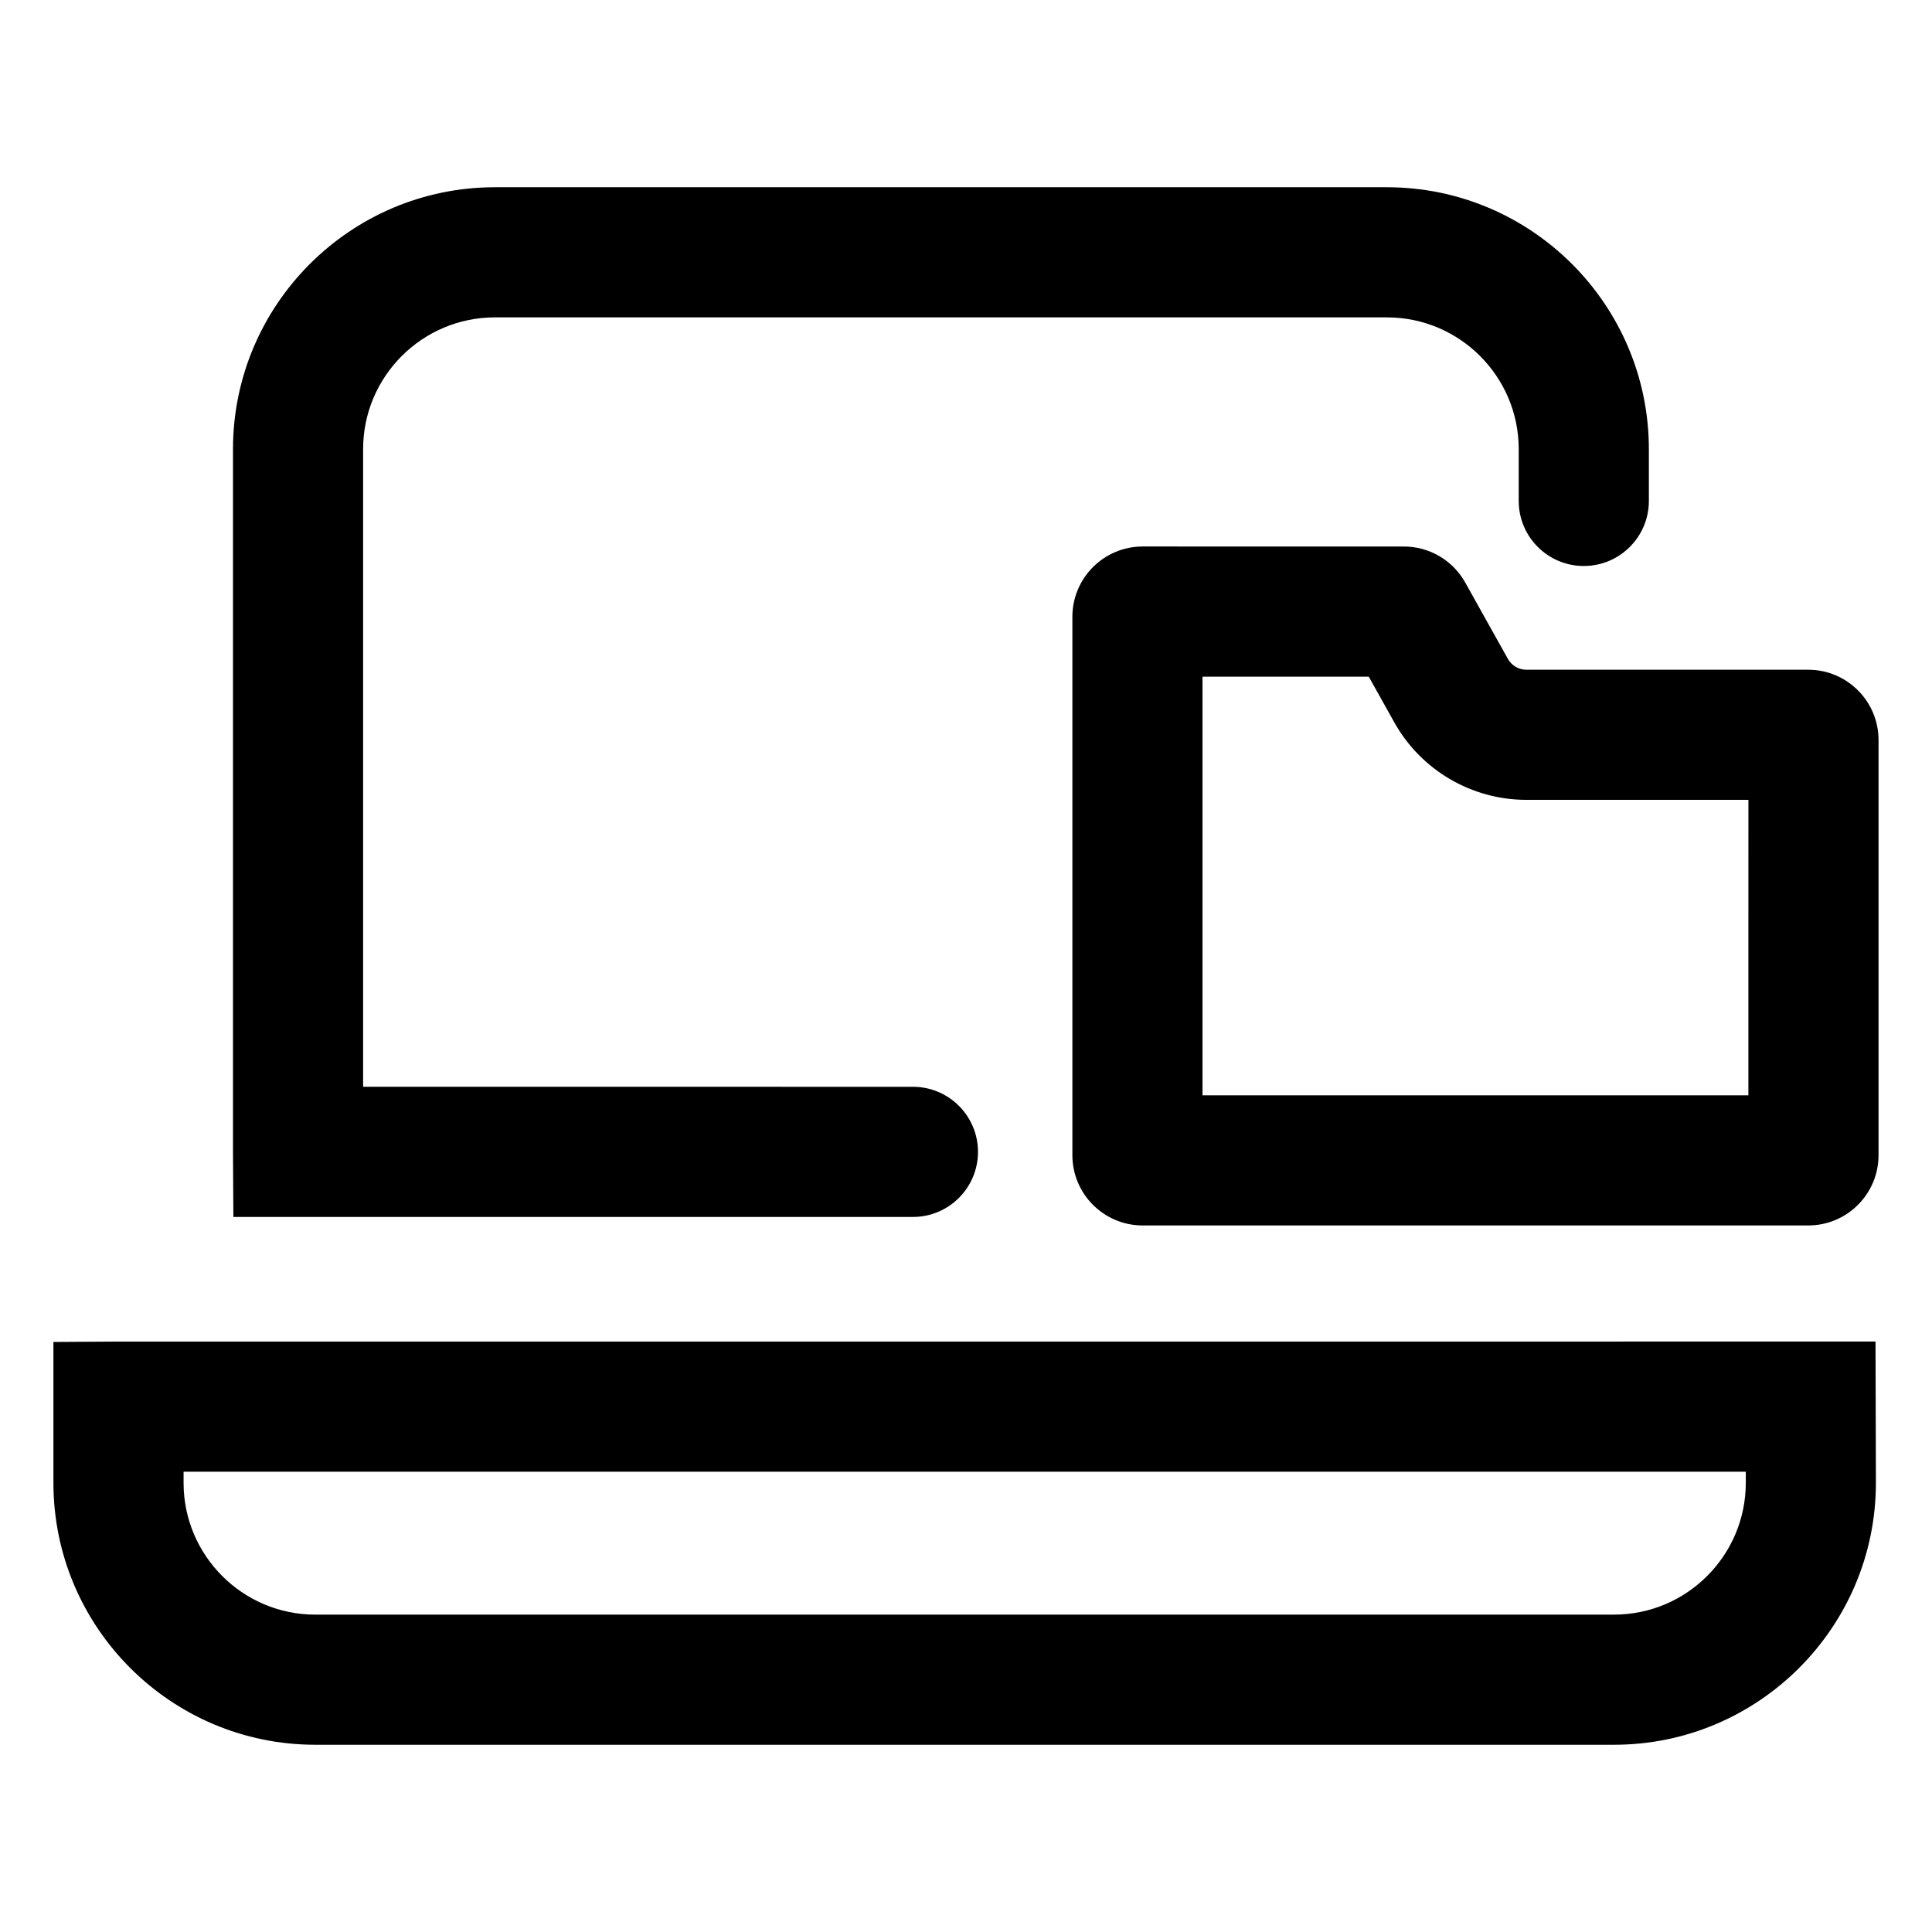
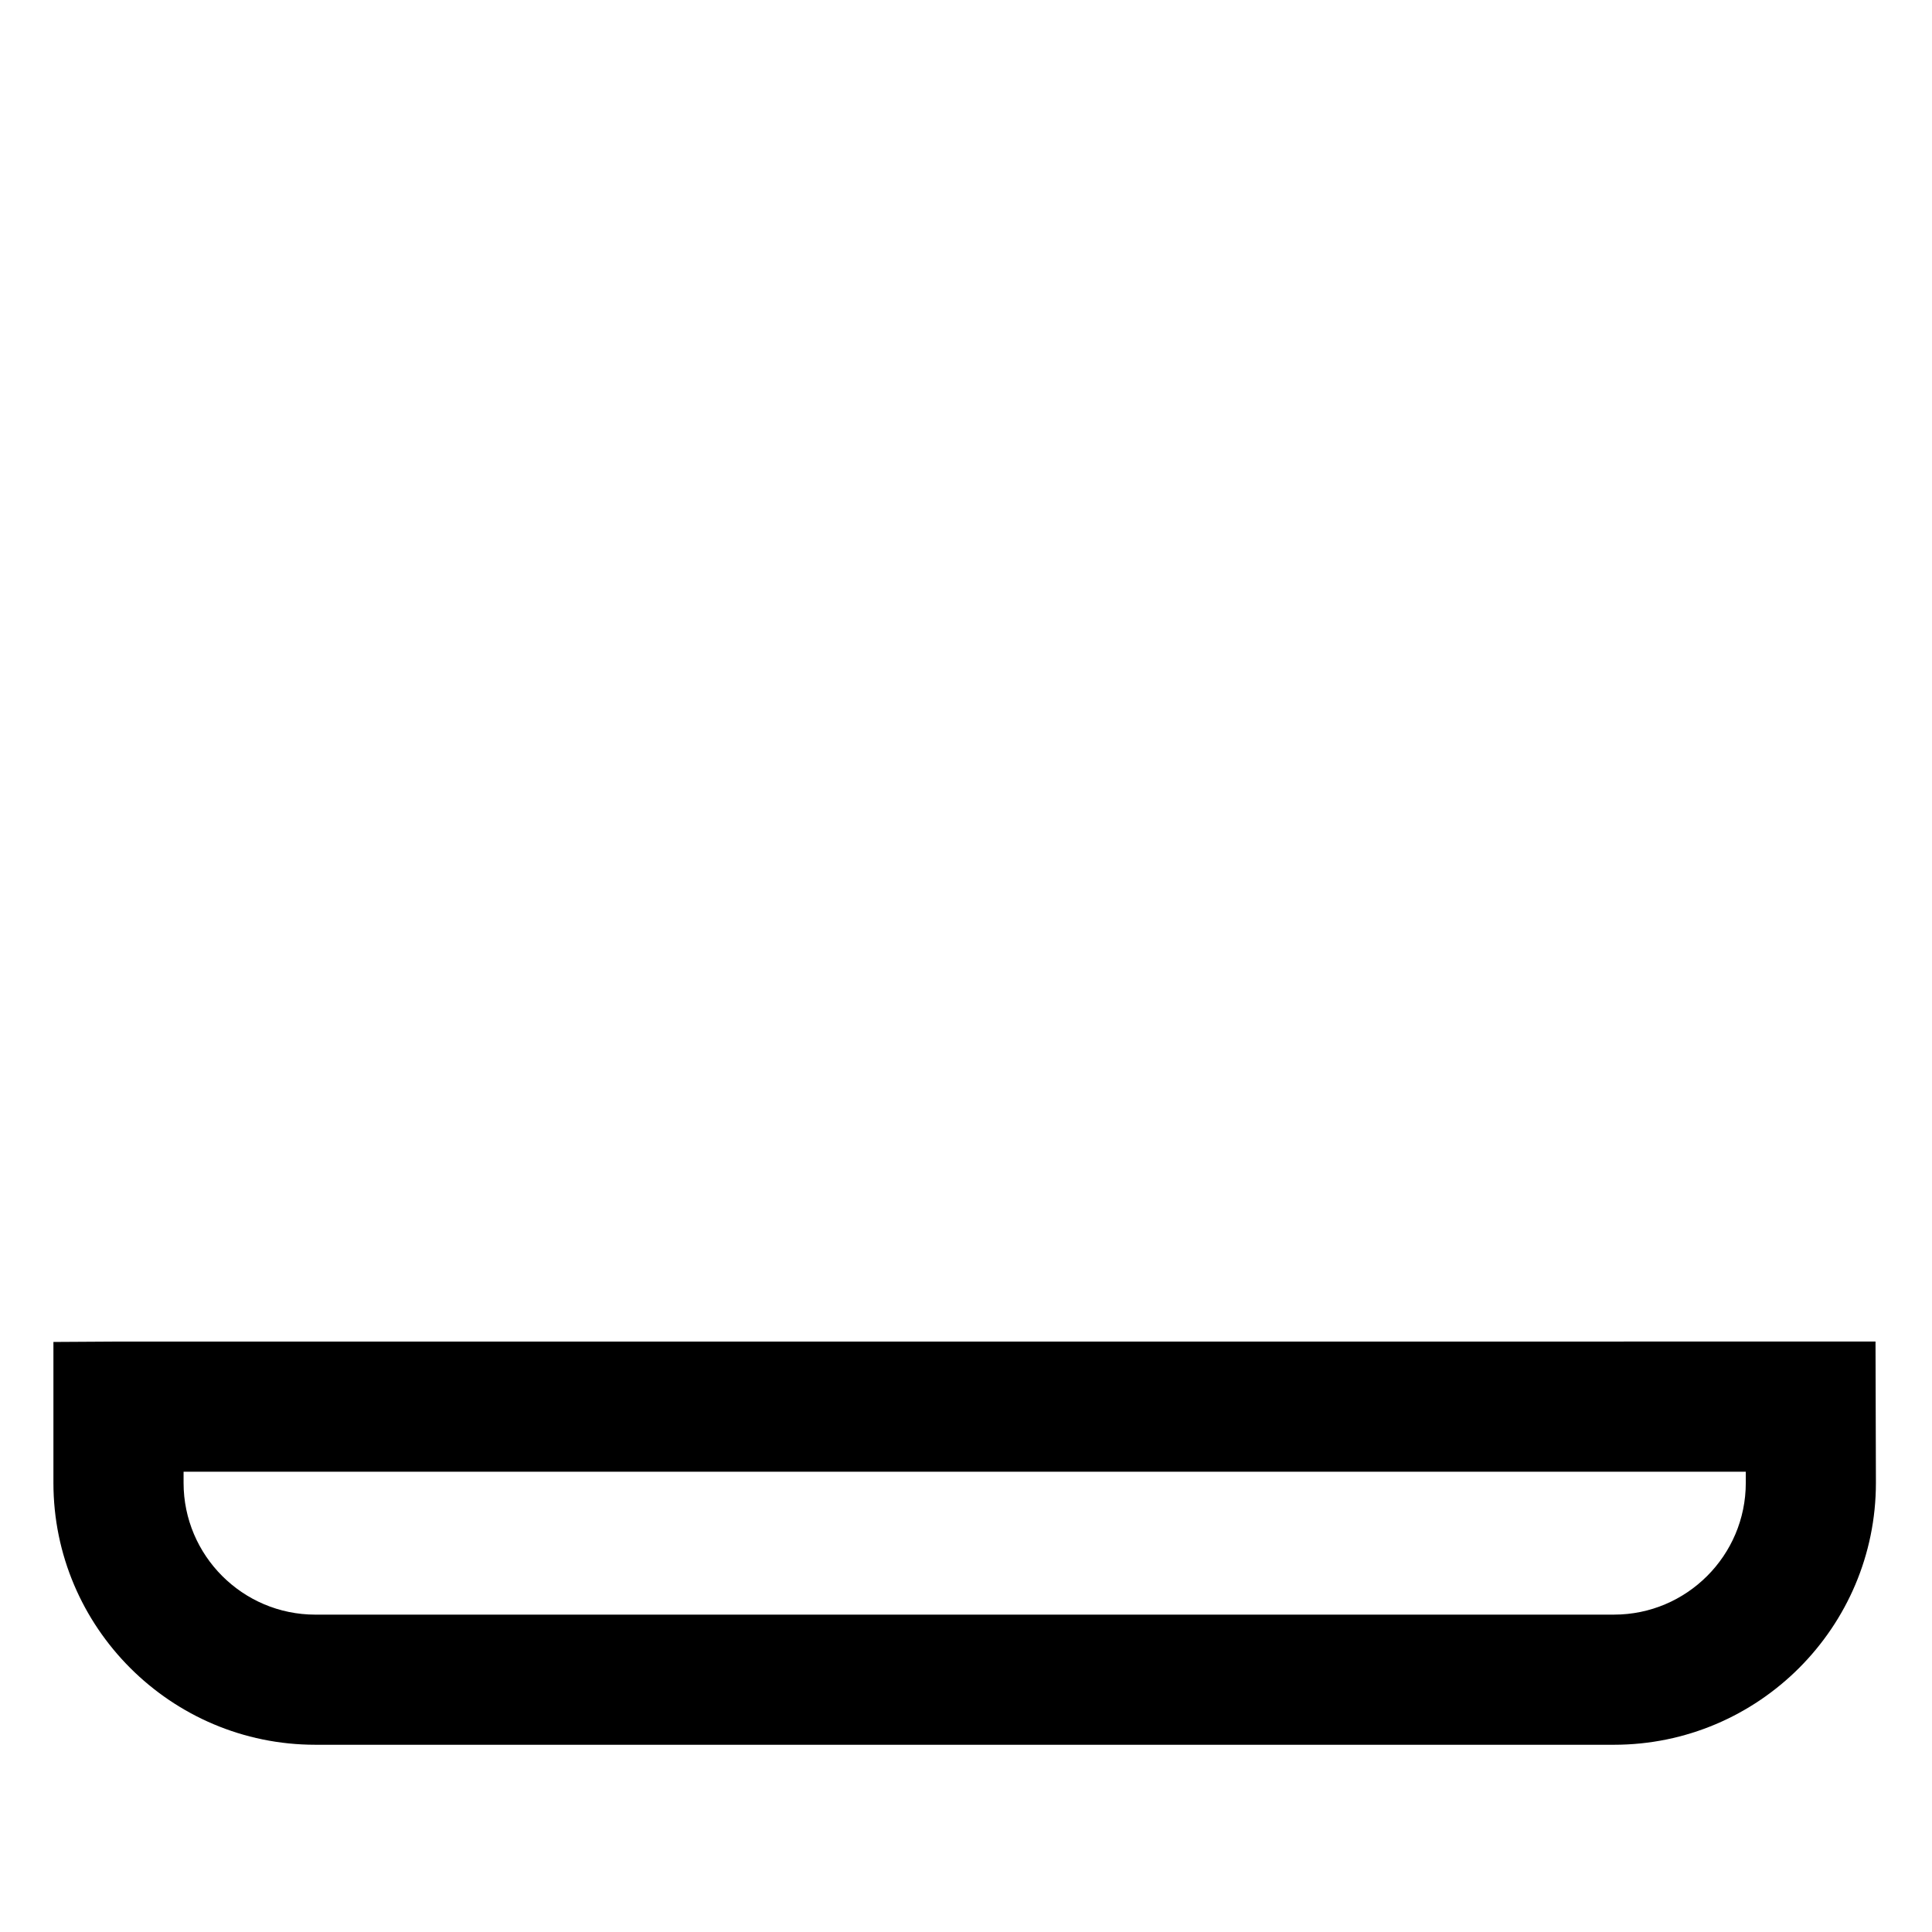
<svg xmlns="http://www.w3.org/2000/svg" fill="#000000" width="800px" height="800px" version="1.1" viewBox="144 144 512 512">
  <g>
-     <path d="m511.56 193.62h-236.41c-38.27 0-69.406 31.137-69.406 69.406v186.13l0.105 17.348h180.08c9.523 0 17.246-7.719 17.246-17.246s-7.723-17.246-17.246-17.246l-145.7-0.004v-168.98c0-19.254 15.664-34.918 34.918-34.918h236.41c19.254 0 34.918 15.664 34.918 34.918v13.719c0 9.523 7.719 17.246 17.246 17.246 9.523 0 17.246-7.719 17.246-17.246v-13.719c-0.008-38.27-31.145-69.406-69.414-69.406z" />
    <path d="m227.57 606.38h344.16c38.27 0 69.406-31.137 69.406-69.406l-0.105-37.449-227.51 0.004h-238.02l-17.344 0.105v37.344c0 38.266 31.133 69.402 69.402 69.402zm-34.918-72.363h414v2.961c0 19.25-15.664 34.914-34.918 34.914h-20.262l-303.64 0.004h-20.262c-19.25 0-34.918-15.664-34.918-34.914z" />
-     <path d="m543.61 318.62-11.309-20.242c-3.293-5.894-9.516-9.547-16.273-9.547l-69.195-0.004c-10.297 0-18.641 8.348-18.641 18.641v142.65c0 10.297 8.348 18.641 18.641 18.641h176.36c10.297 0 18.641-8.348 18.641-18.641v-109.99c0-10.297-8.348-18.641-18.641-18.641h-74.695c-2.027 0-3.894-1.098-4.883-2.863zm63.73 115.65h-144.66v-110.95h44.055l6.777 12.125c7.078 12.66 20.48 20.523 34.984 20.523h58.852z" />
  </g>
</svg>